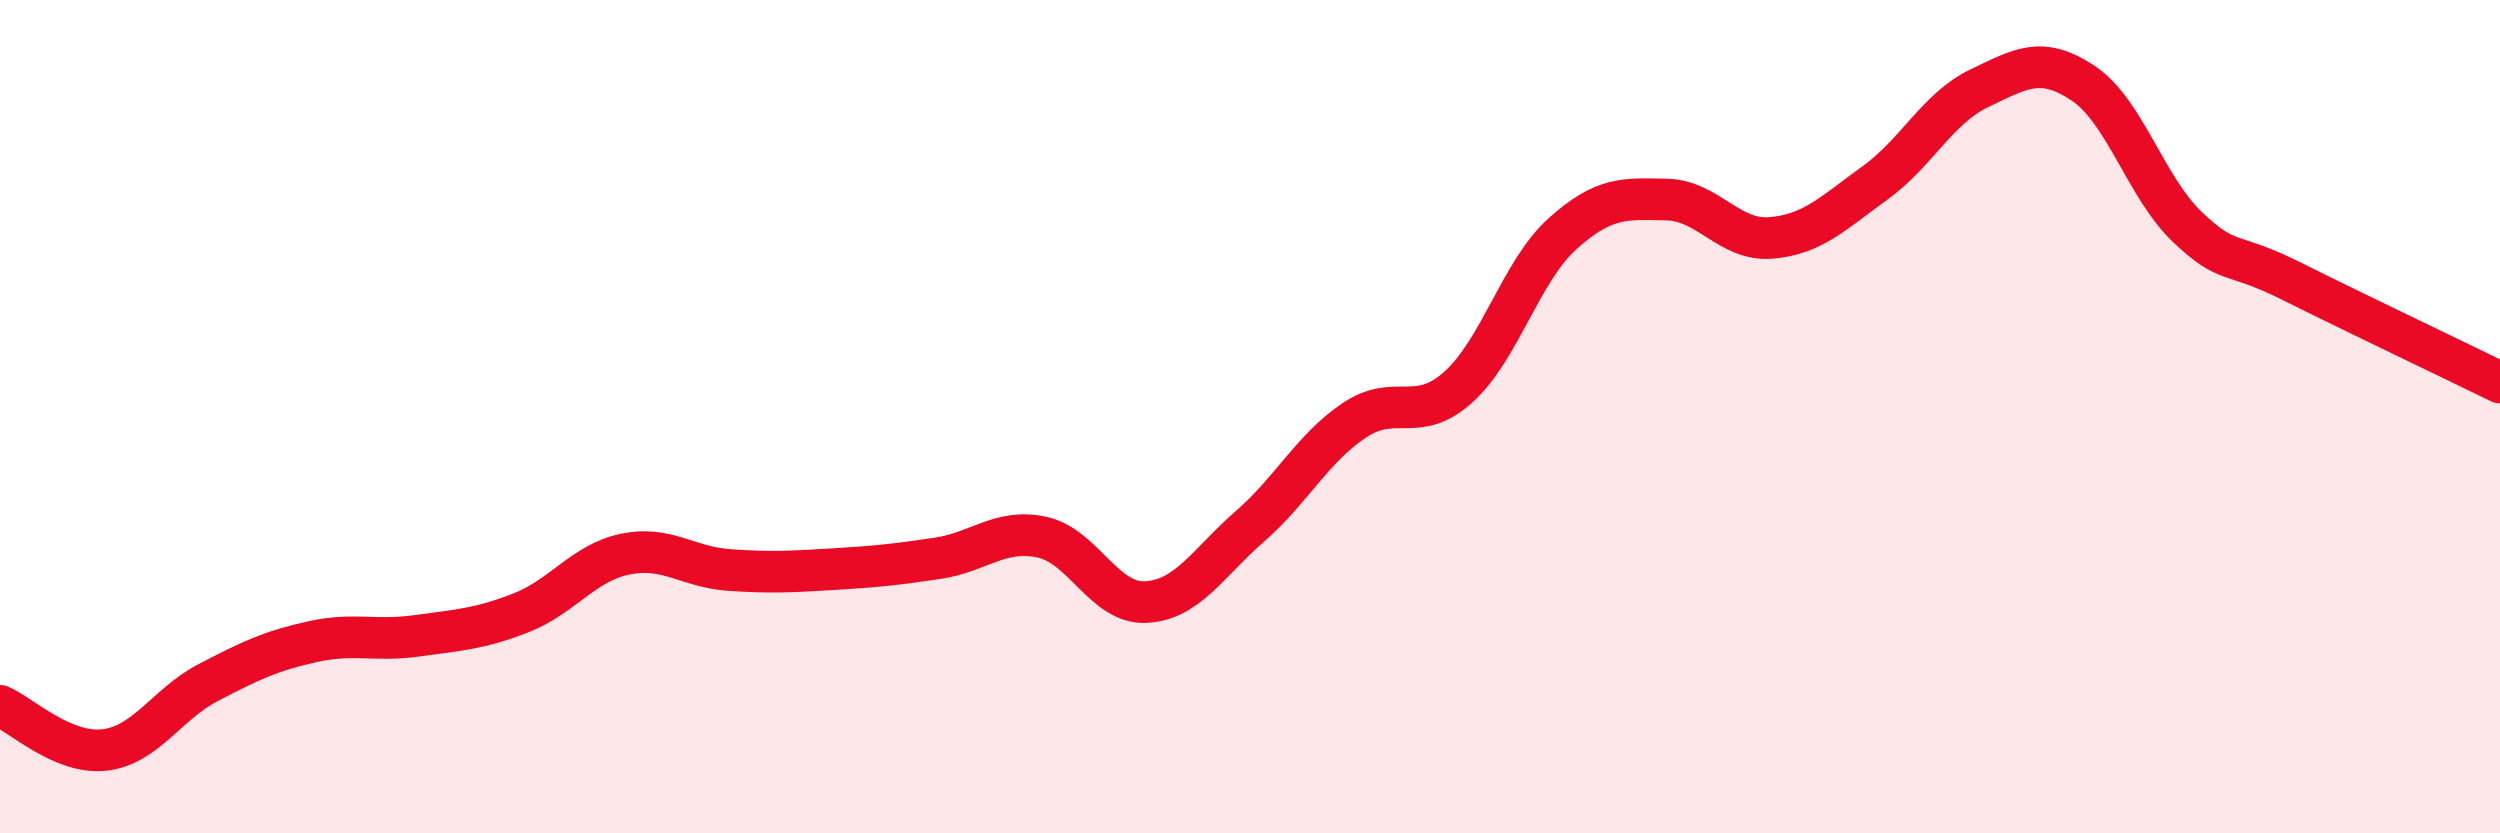
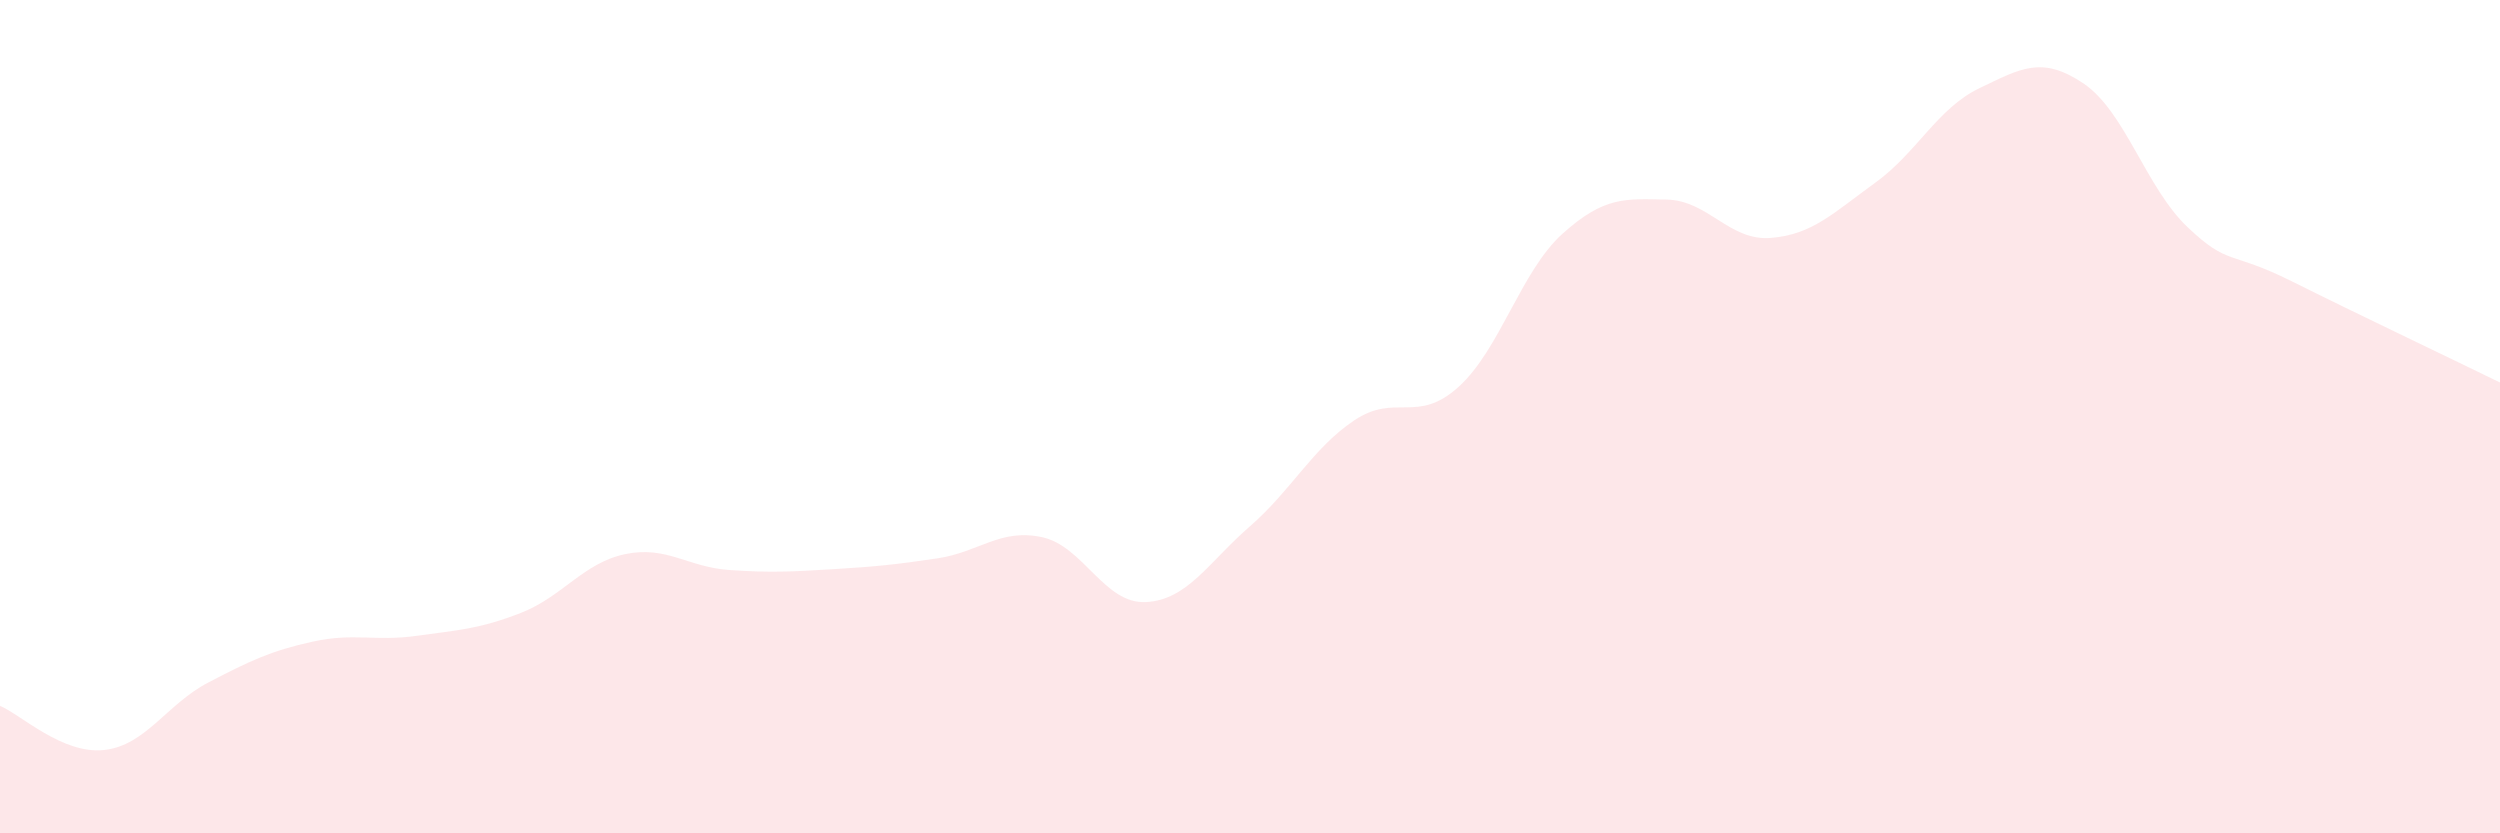
<svg xmlns="http://www.w3.org/2000/svg" width="60" height="20" viewBox="0 0 60 20">
  <path d="M 0,16.94 C 0.5,17.15 1.5,18.11 2.5,18 C 3.5,17.89 4,16.9 5,16.38 C 6,15.86 6.5,15.62 7.5,15.4 C 8.5,15.18 9,15.4 10,15.26 C 11,15.12 11.5,15.1 12.5,14.71 C 13.5,14.32 14,13.51 15,13.3 C 16,13.09 16.5,13.61 17.5,13.68 C 18.5,13.75 19,13.72 20,13.66 C 21,13.6 21.5,13.55 22.5,13.4 C 23.5,13.25 24,12.68 25,12.89 C 26,13.1 26.5,14.5 27.5,14.45 C 28.5,14.4 29,13.5 30,12.63 C 31,11.76 31.5,10.76 32.5,10.09 C 33.5,9.42 34,10.19 35,9.29 C 36,8.39 36.5,6.51 37.5,5.61 C 38.5,4.71 39,4.77 40,4.79 C 41,4.81 41.5,5.79 42.5,5.71 C 43.5,5.63 44,5.11 45,4.39 C 46,3.67 46.5,2.6 47.5,2.12 C 48.5,1.64 49,1.33 50,2 C 51,2.67 51.5,4.5 52.5,5.45 C 53.5,6.4 53.5,6 55,6.75 C 56.5,7.5 59,8.69 60,9.18L60 20L0 20Z" fill="#EB0A25" opacity="0.1" stroke-linecap="round" stroke-linejoin="round" />
-   <path d="M 0,16.94 C 0.5,17.15 1.5,18.11 2.5,18 C 3.5,17.89 4,16.9 5,16.38 C 6,15.86 6.5,15.62 7.5,15.4 C 8.5,15.18 9,15.4 10,15.26 C 11,15.12 11.5,15.1 12.5,14.71 C 13.5,14.32 14,13.51 15,13.3 C 16,13.09 16.5,13.61 17.5,13.68 C 18.5,13.75 19,13.72 20,13.66 C 21,13.6 21.5,13.55 22.5,13.4 C 23.5,13.25 24,12.68 25,12.89 C 26,13.1 26.5,14.5 27.5,14.45 C 28.5,14.4 29,13.5 30,12.63 C 31,11.76 31.5,10.76 32.5,10.09 C 33.5,9.42 34,10.19 35,9.29 C 36,8.39 36.5,6.51 37.5,5.61 C 38.5,4.71 39,4.77 40,4.79 C 41,4.81 41.5,5.79 42.5,5.71 C 43.5,5.63 44,5.11 45,4.39 C 46,3.67 46.5,2.6 47.5,2.12 C 48.5,1.64 49,1.33 50,2 C 51,2.67 51.5,4.5 52.5,5.45 C 53.5,6.4 53.5,6 55,6.75 C 56.5,7.5 59,8.69 60,9.18" stroke="#EB0A25" stroke-width="1" fill="none" stroke-linecap="round" stroke-linejoin="round" />
</svg>